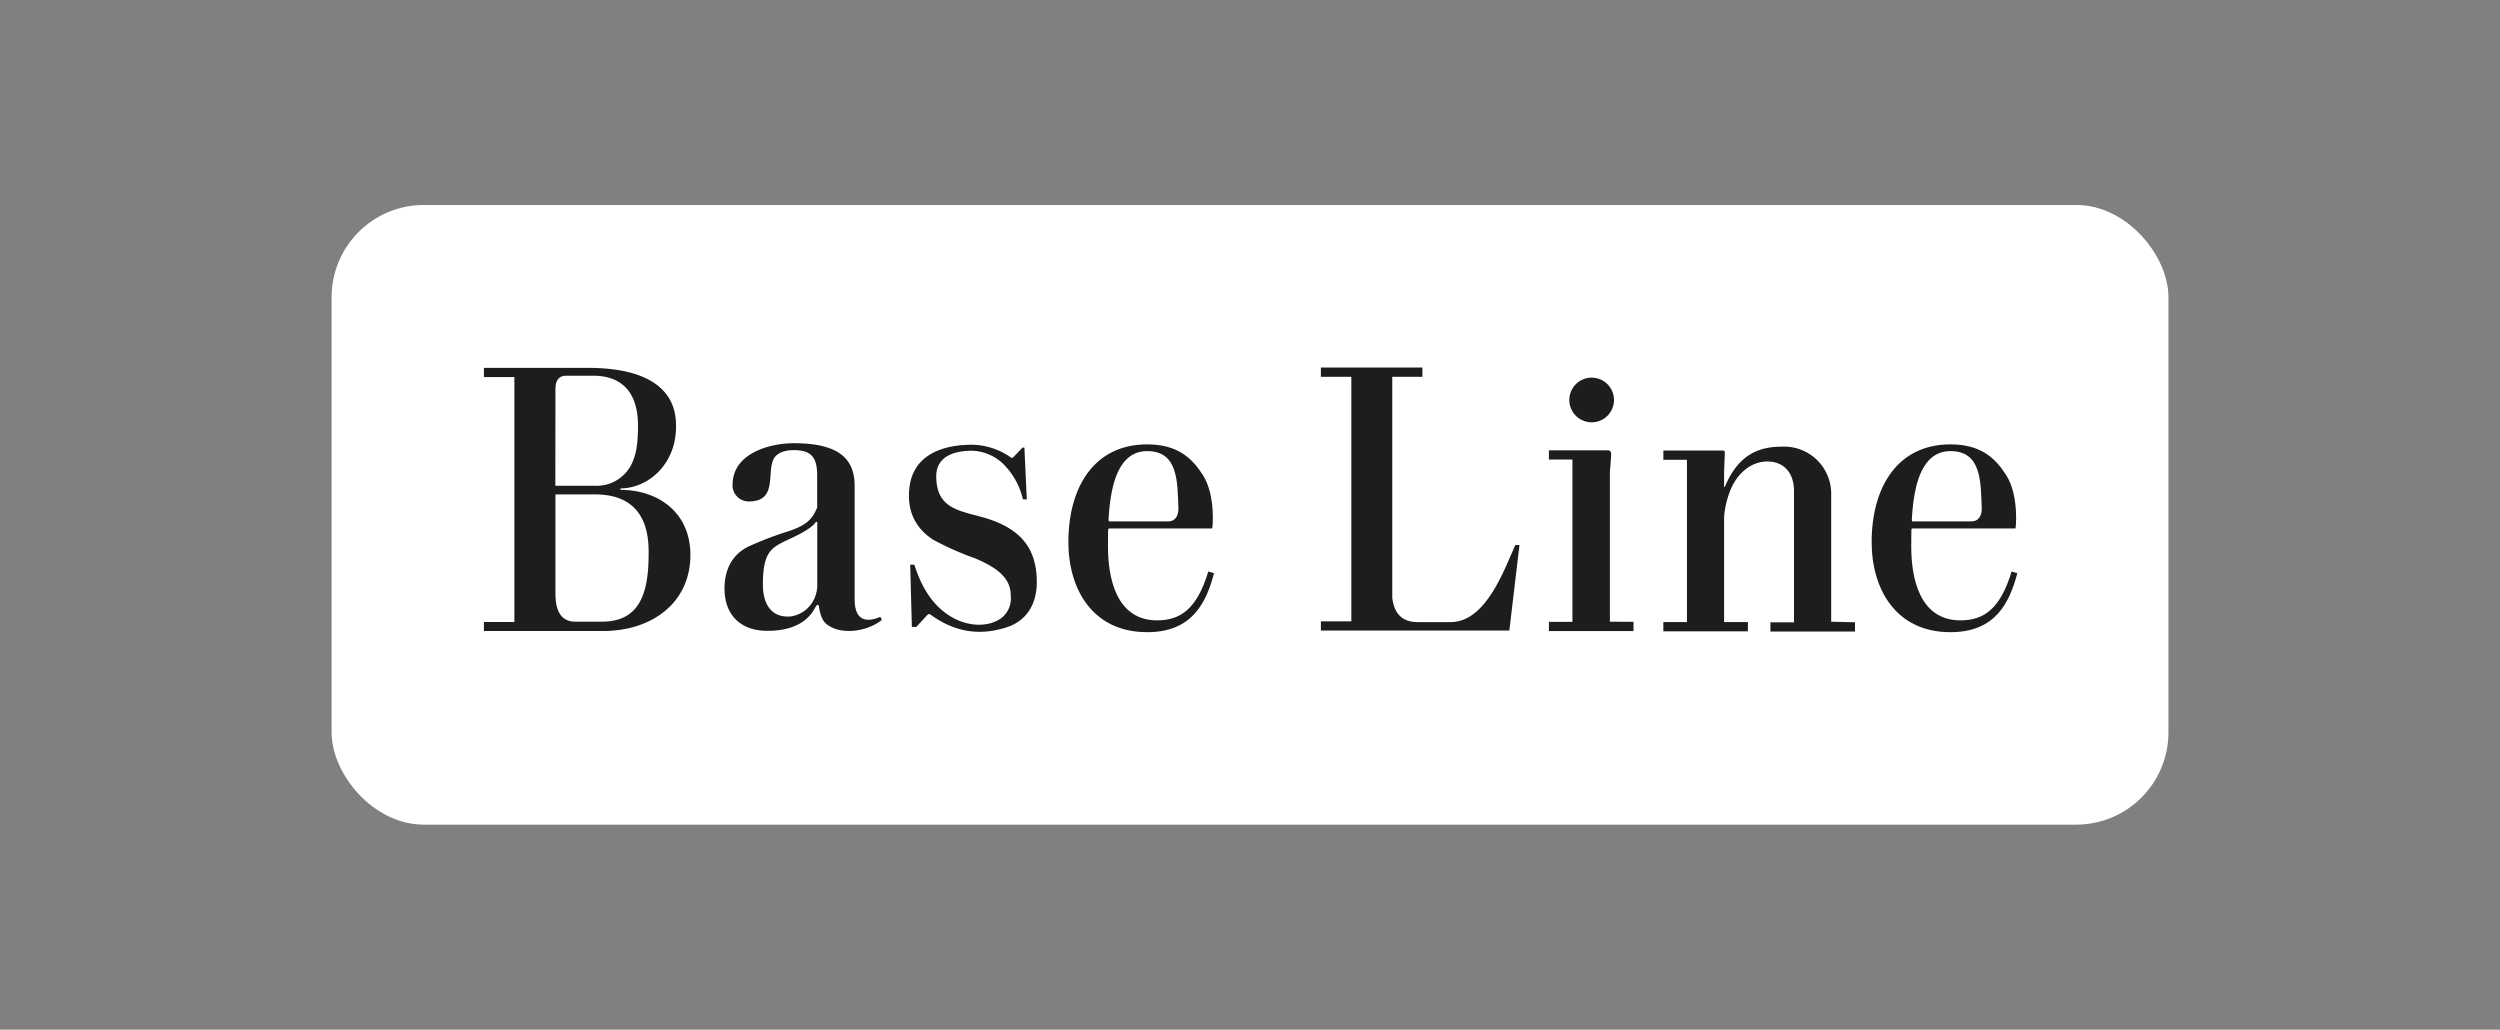
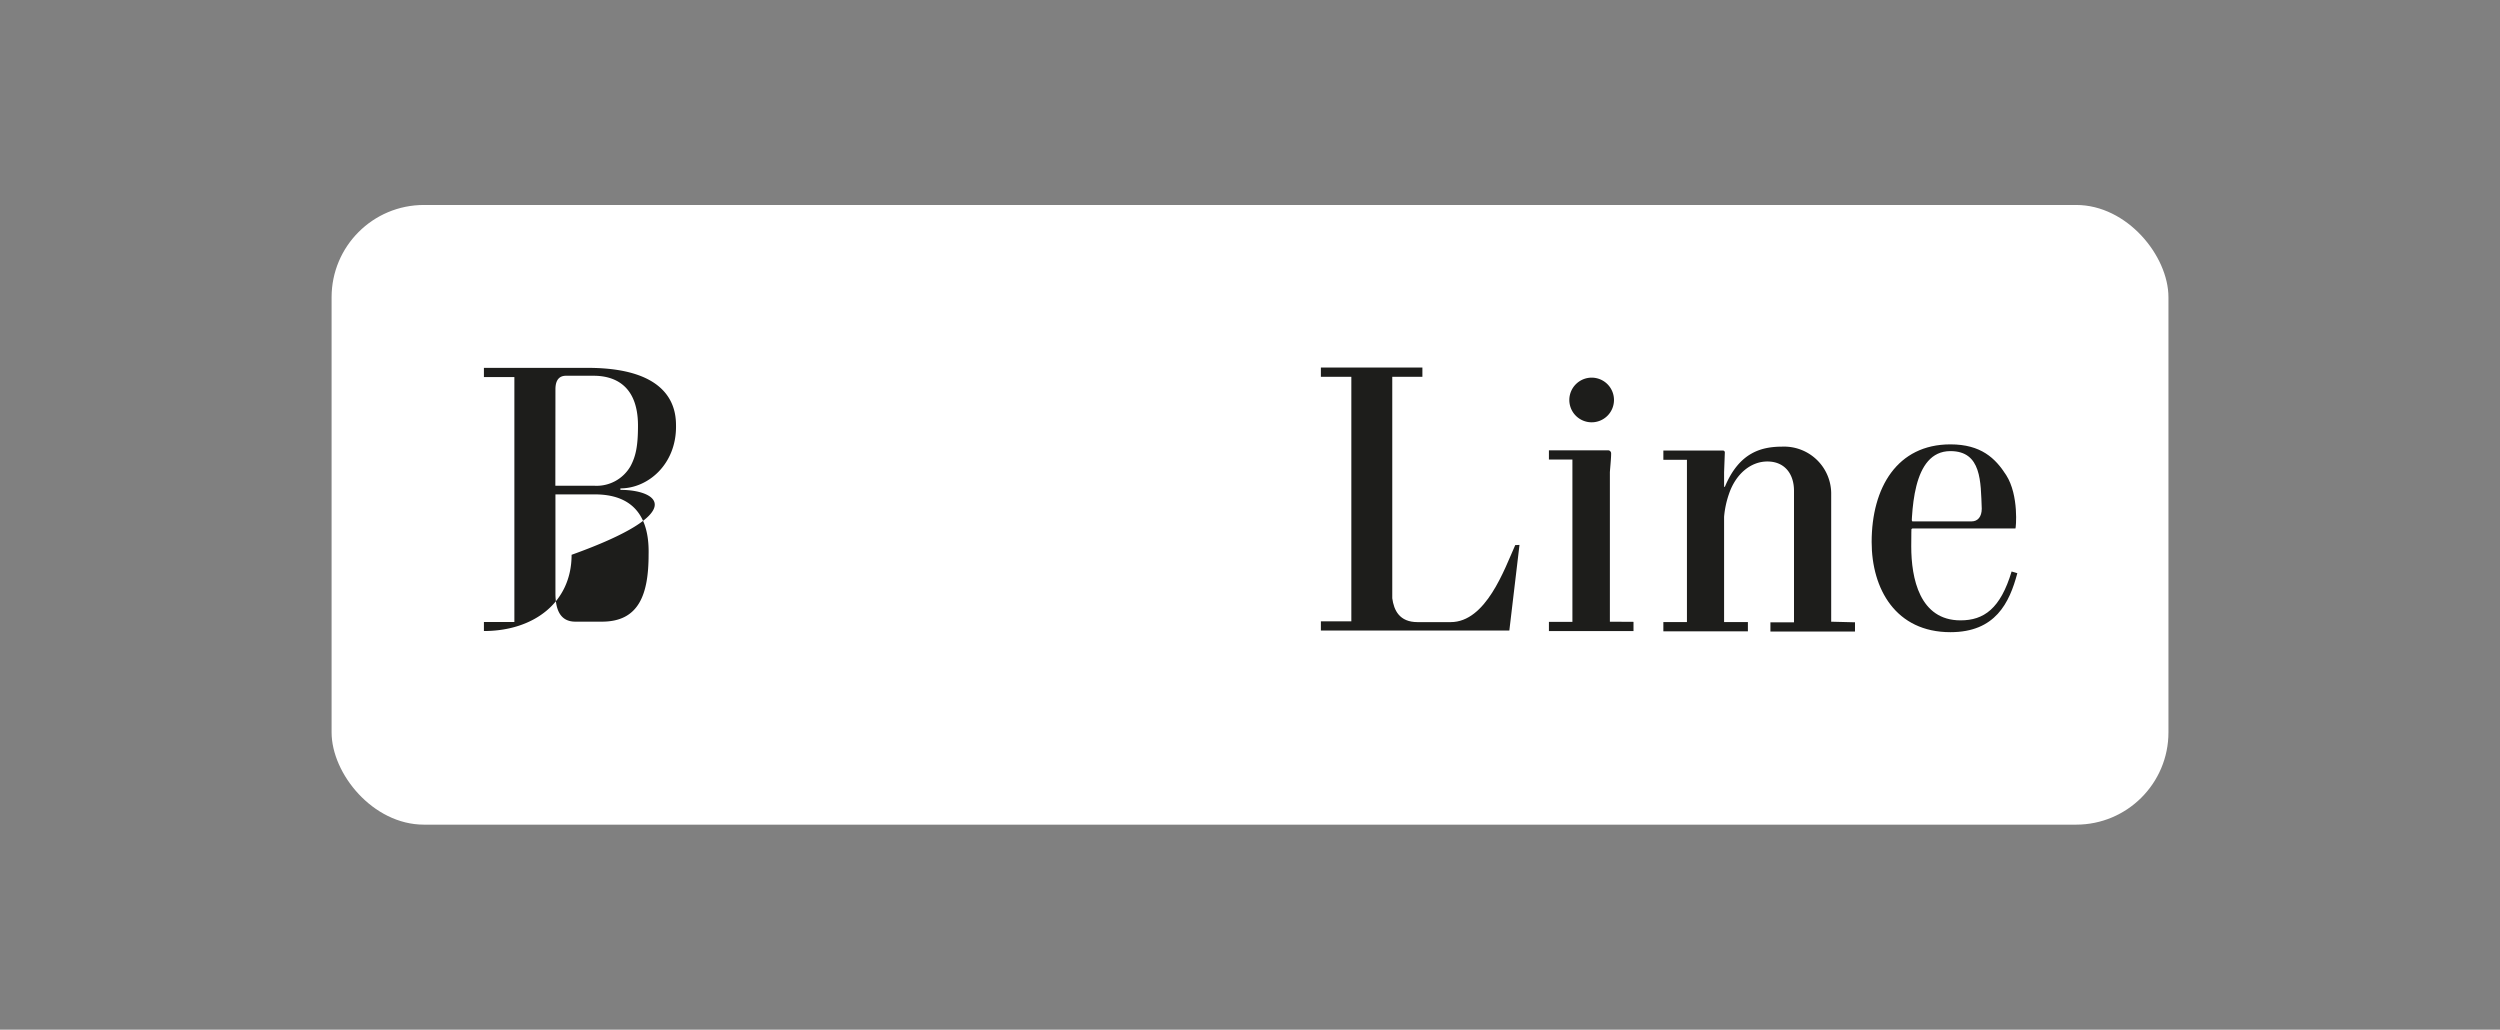
<svg xmlns="http://www.w3.org/2000/svg" id="Слой_1" data-name="Слой 1" viewBox="0 0 541.78 223.14">
  <rect x="0" y="0" width="541.78" height="223.14" fill="#808080" stroke="none" />
  <defs>
    <style>.cls-1{fill:#fff;}.cls-2{fill:#1d1d1b;}</style>
  </defs>
  <rect class="cls-1" x="71.86" y="44.42" width="398.07" height="134.29" rx="20" />
-   <path class="cls-2" d="M134.45,106.16v-.32c6,0,12.05-5.21,12.05-13.35,0-2.76,0-12.77-19.13-12.77h-22.5v2h6.6v53.08h-6.6v1.95l25.75,0c10.67,0,19-6.1,19-16.52C149.59,111,142.59,106.16,134.45,106.16Zm-14.08-21.8c0-2.2,1-2.93,2.28-2.93h6c4,0,9.61,1.63,9.61,10.82,0,4.47-.49,6.67-1.63,8.79a8.46,8.46,0,0,1-7.74,4.23h-8.54Zm20.19,35.79c0,8.71-2.12,14.57-10.1,14.57h-5.78c-3.66,0-4.31-3.26-4.31-6.19V107.14h8.54C135,107.14,140.8,109.74,140.56,120.15Z" />
-   <path class="cls-2" d="M190.78,133.67c-3.58,1.54-5.57.32-5.57-3.83V105.33c0-5.94-3.43-9.28-13.22-9.28-5.1,0-13,2.12-13.22,8.71a3.5,3.5,0,0,0,3.5,3.91c6.21,0,3.9-6,5.34-9.12.55-1.14,2-2,4.38-2,3.66,0,5.1,1.38,5.1,5.45v7c-1.06,2.49-2.22,3.94-7.06,5.39a77,77,0,0,0-7.73,3c-3.58,1.71-5.29,5-5.29,9.12,0,5.94,3.66,9.2,9.28,9.2,7.41,0,9.6-3.58,10.42-5.13.34-.61.62-.66.75-.23.25,1.7.68,3.23,1.86,4.06,3.26,2.36,8.92,1.3,11.78-1.06Zm-14.32-3.91a6.62,6.62,0,0,1-5.13,3.83c-4,.32-6-2.45-6-6.93,0-6.59,1.55-7.81,4.72-9.36,2.28-1.06,5.54-2.52,6.68-4.07.13-.19.31-.18.38-.09v14.09A7.51,7.51,0,0,1,176.46,129.76Z" />
-   <path class="cls-2" d="M221.68,108.22h.84L222,97h-.41l-2.09,2.19h-.36a15,15,0,0,0-8.45-2.81c-7,0-12.67,2.53-13.57,9-.71,5.23,1.25,9.11,5.12,11.59a63.78,63.78,0,0,0,9,4c5.24,2.19,7.8,4.5,7.8,8.1a5.39,5.39,0,0,1-2.21,5c-3,2-7.26,1.57-10.47-.28-3.87-2.2-6.49-6-8.21-11.42h-.9l.36,13.5h.95l2.56-2.76h.42c5,3.66,10.23,4.79,16.31,2.93,5.29-1.58,6.84-6,6.84-9.85,0-7-3.15-11-9.52-13.39-5.89-2.19-12.56-1.57-12.26-10.12.35-3.89,4-5,7.79-5a10.2,10.2,0,0,1,6.43,2.59A15.79,15.79,0,0,1,221.68,108.22Z" />
-   <path class="cls-2" d="M263.1,124.22c-1.71,6.43-4.75,12.78-14.5,12.78-11.85,0-17.07-9.36-17.07-19.54,0-11.8,5.53-21.16,17.07-21.16,6.63,0,9.75,3,12.09,6.67,2.8,4.4,2.1,11.56,2,11.56H240.34l-.23.16V112.5l.23.49H253.2c1.33,0,2.18-1,2.18-2.77-.23-5.78,0-12.46-6.78-12.46-8.34,0-8.49,13.19-8.49,20.68,0,6.84,1.79,16,10.67,16,5.07,0,8.66-2.53,11.07-10.59Z" />
+   <path class="cls-2" d="M134.45,106.16v-.32c6,0,12.05-5.21,12.05-13.35,0-2.76,0-12.77-19.13-12.77h-22.5v2h6.6v53.08h-6.6v1.95c10.67,0,19-6.1,19-16.52C149.59,111,142.59,106.16,134.45,106.16Zm-14.08-21.8c0-2.2,1-2.93,2.28-2.93h6c4,0,9.61,1.63,9.61,10.82,0,4.47-.49,6.67-1.63,8.79a8.46,8.46,0,0,1-7.74,4.23h-8.54Zm20.19,35.79c0,8.71-2.12,14.57-10.1,14.57h-5.78c-3.66,0-4.31-3.26-4.31-6.19V107.14h8.54C135,107.14,140.8,109.74,140.56,120.15Z" />
  <path class="cls-2" d="M437.18,124.22c-1.71,6.43-4.75,12.78-14.5,12.78-11.85,0-17.07-9.36-17.07-19.54,0-11.8,5.54-21.16,17.07-21.16,6.63,0,9.75,3,12.09,6.67,2.8,4.4,2.1,11.56,2,11.56H414.42l-.23.16V112.5l.23.49h12.86c1.33,0,2.19-1,2.19-2.77-.24-5.78,0-12.46-6.79-12.46-8.34,0-8.49,13.19-8.49,20.68,0,6.84,1.79,16,10.68,16,5.06,0,8.65-2.53,11.07-10.59Z" />
  <path class="cls-2" d="M328.37,118.13c-2.36,5.29-6.35,16.69-14,16.69H307.2c-3.94,0-5.13-2.58-5.48-5.17v-48h6.53v-2h-22v2h6.6v53h-6.6v2l40.84,0,2.2-18.56Z" />
  <path class="cls-2" d="M340.09,86.71A4.84,4.84,0,1,0,345,81.84,4.85,4.85,0,0,0,340.09,86.71Z" />
  <path class="cls-2" d="M348.88,134.73v-32.4c.07-1.06.27-2.93.27-4a.67.67,0,0,0-.6-.74H335.67v2h5.09v35.17h-5.09v2H354v-2Z" />
  <path class="cls-2" d="M396.84,134.73V107.21a10.2,10.2,0,0,0-10.5-10.42c-4.39,0-9.36,1.06-12.54,8.71h-.17v-3.15l.16-4.23a.42.42,0,0,0-.48-.48H365.6v0h-5.13v2h5.11v35.17h-5.11v2h18.32v-2h-5.16v-22.8a20.36,20.36,0,0,1,1.07-5c1.47-4.32,4.72-7,8.3-7,3.83,0,5.78,2.77,5.78,6.35v28.5h-5.11v2H402v-2Z" />
</svg>